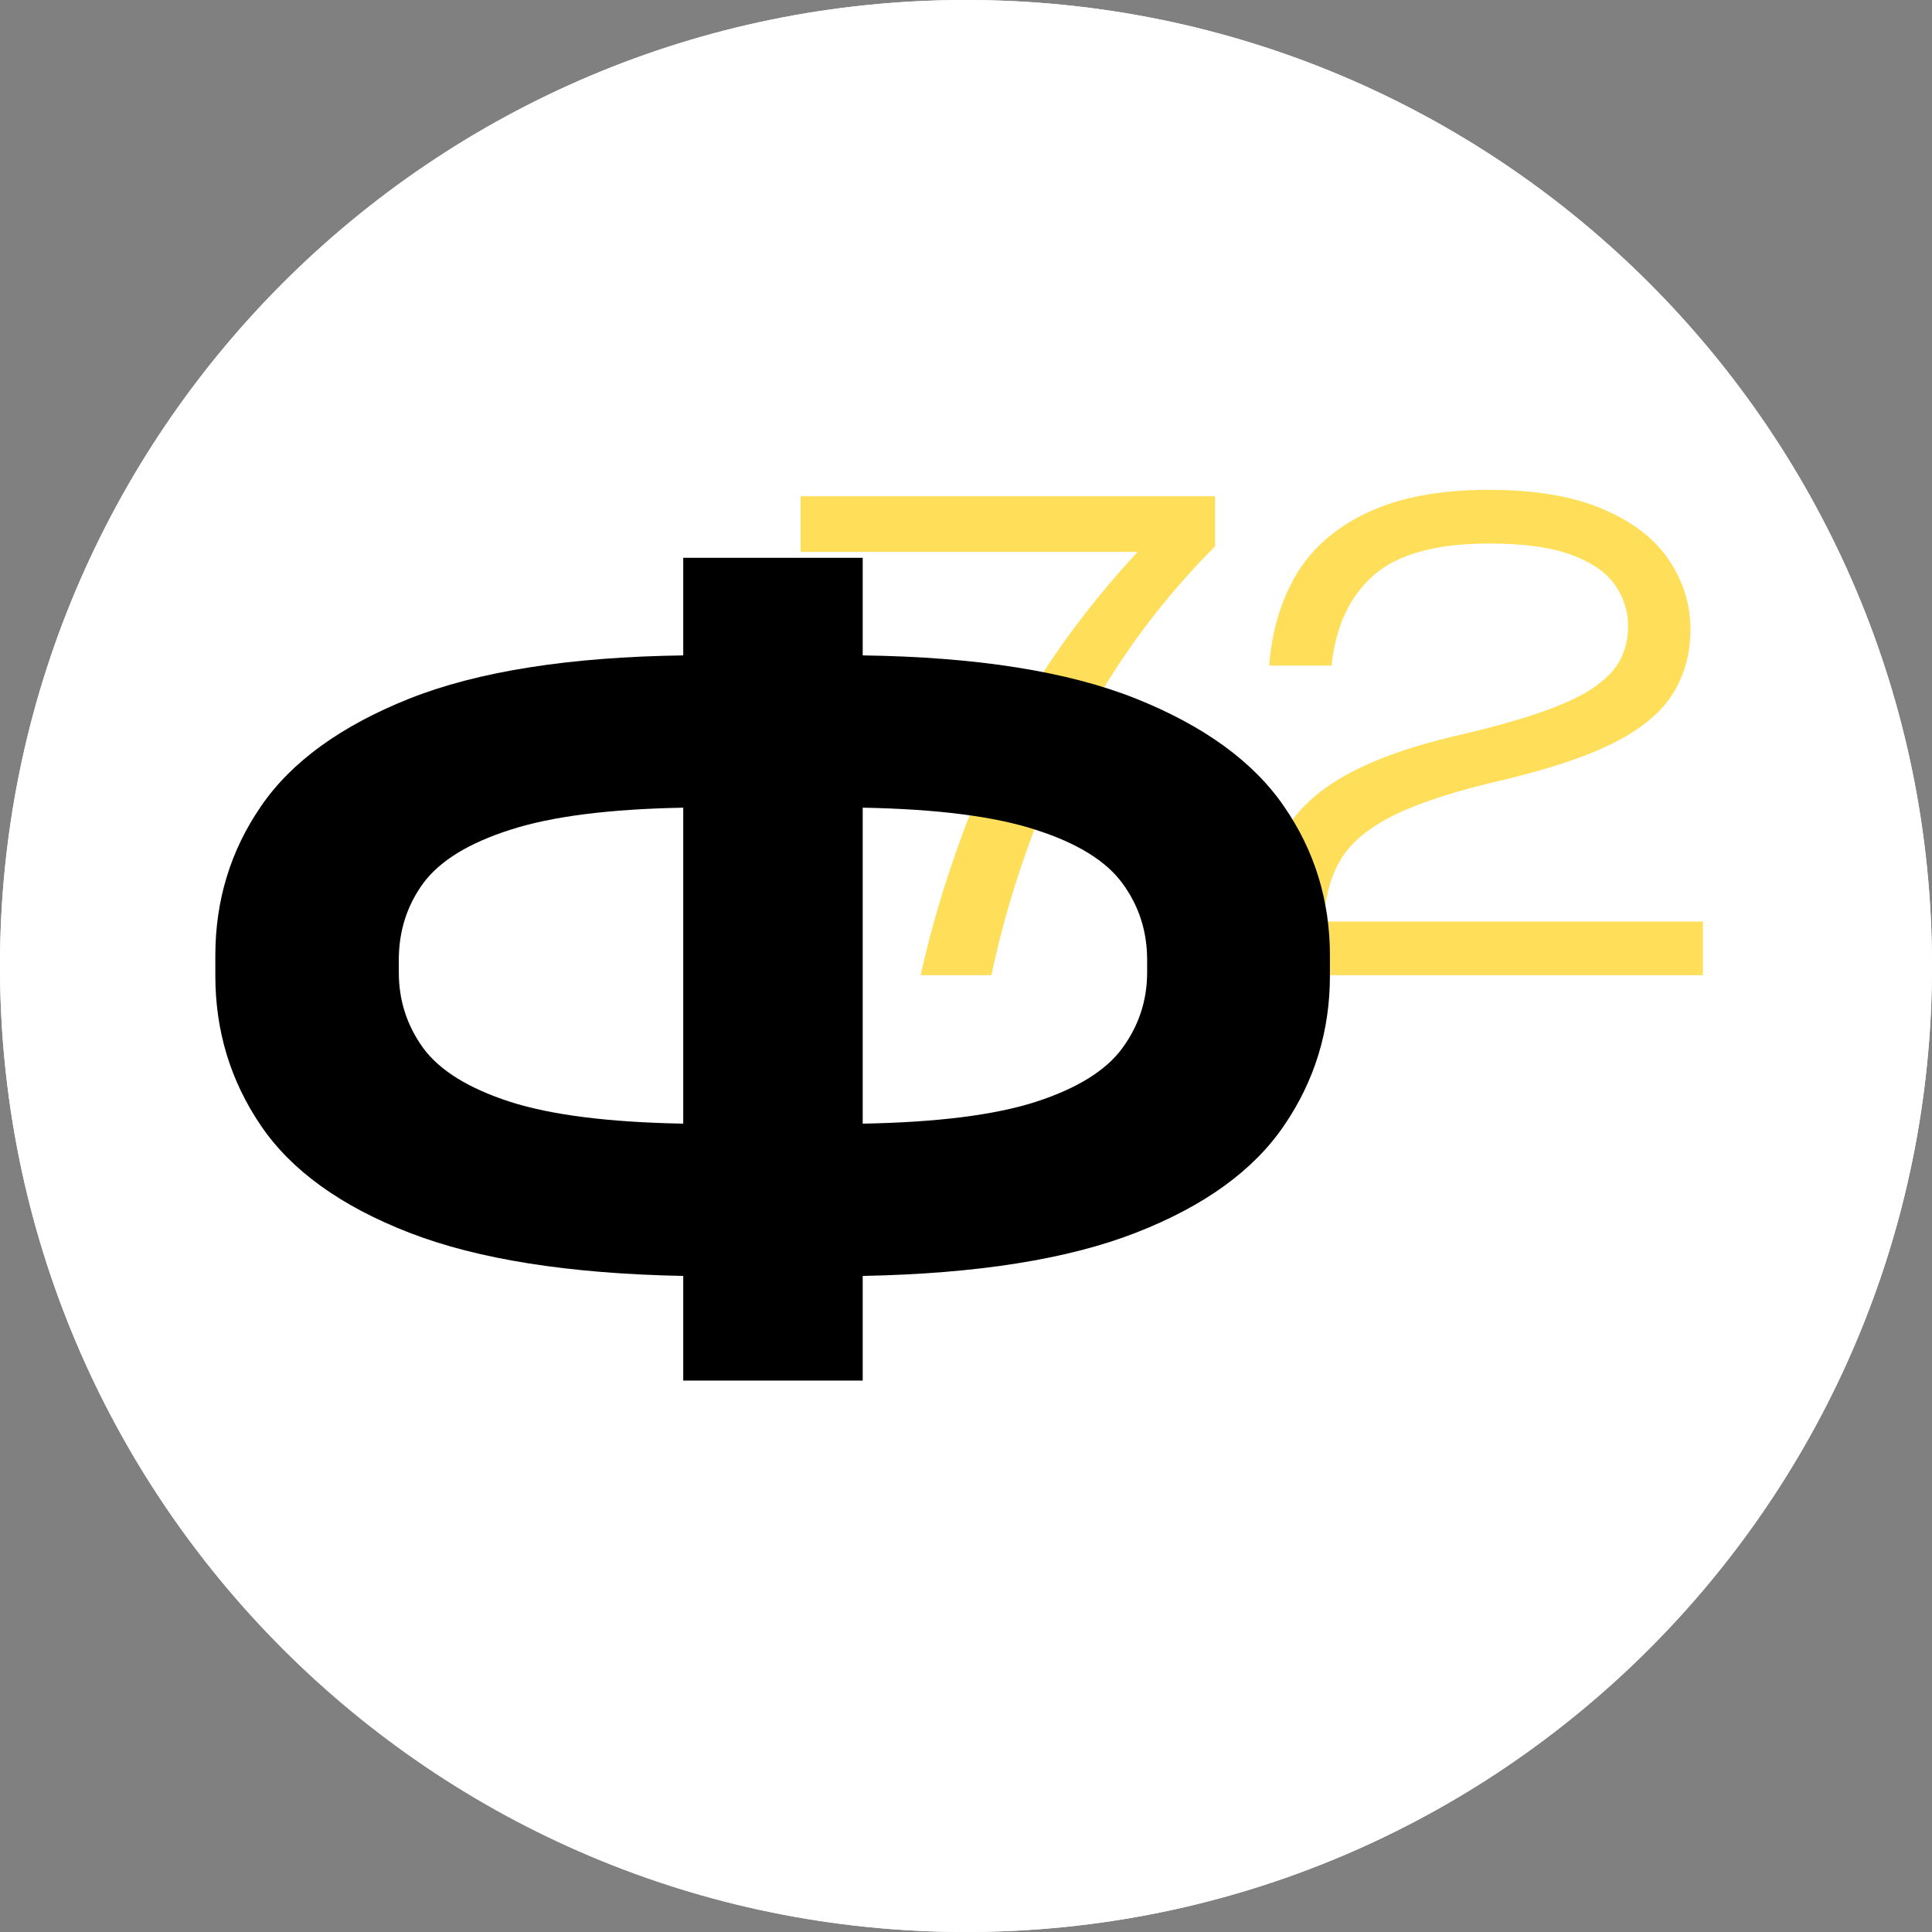
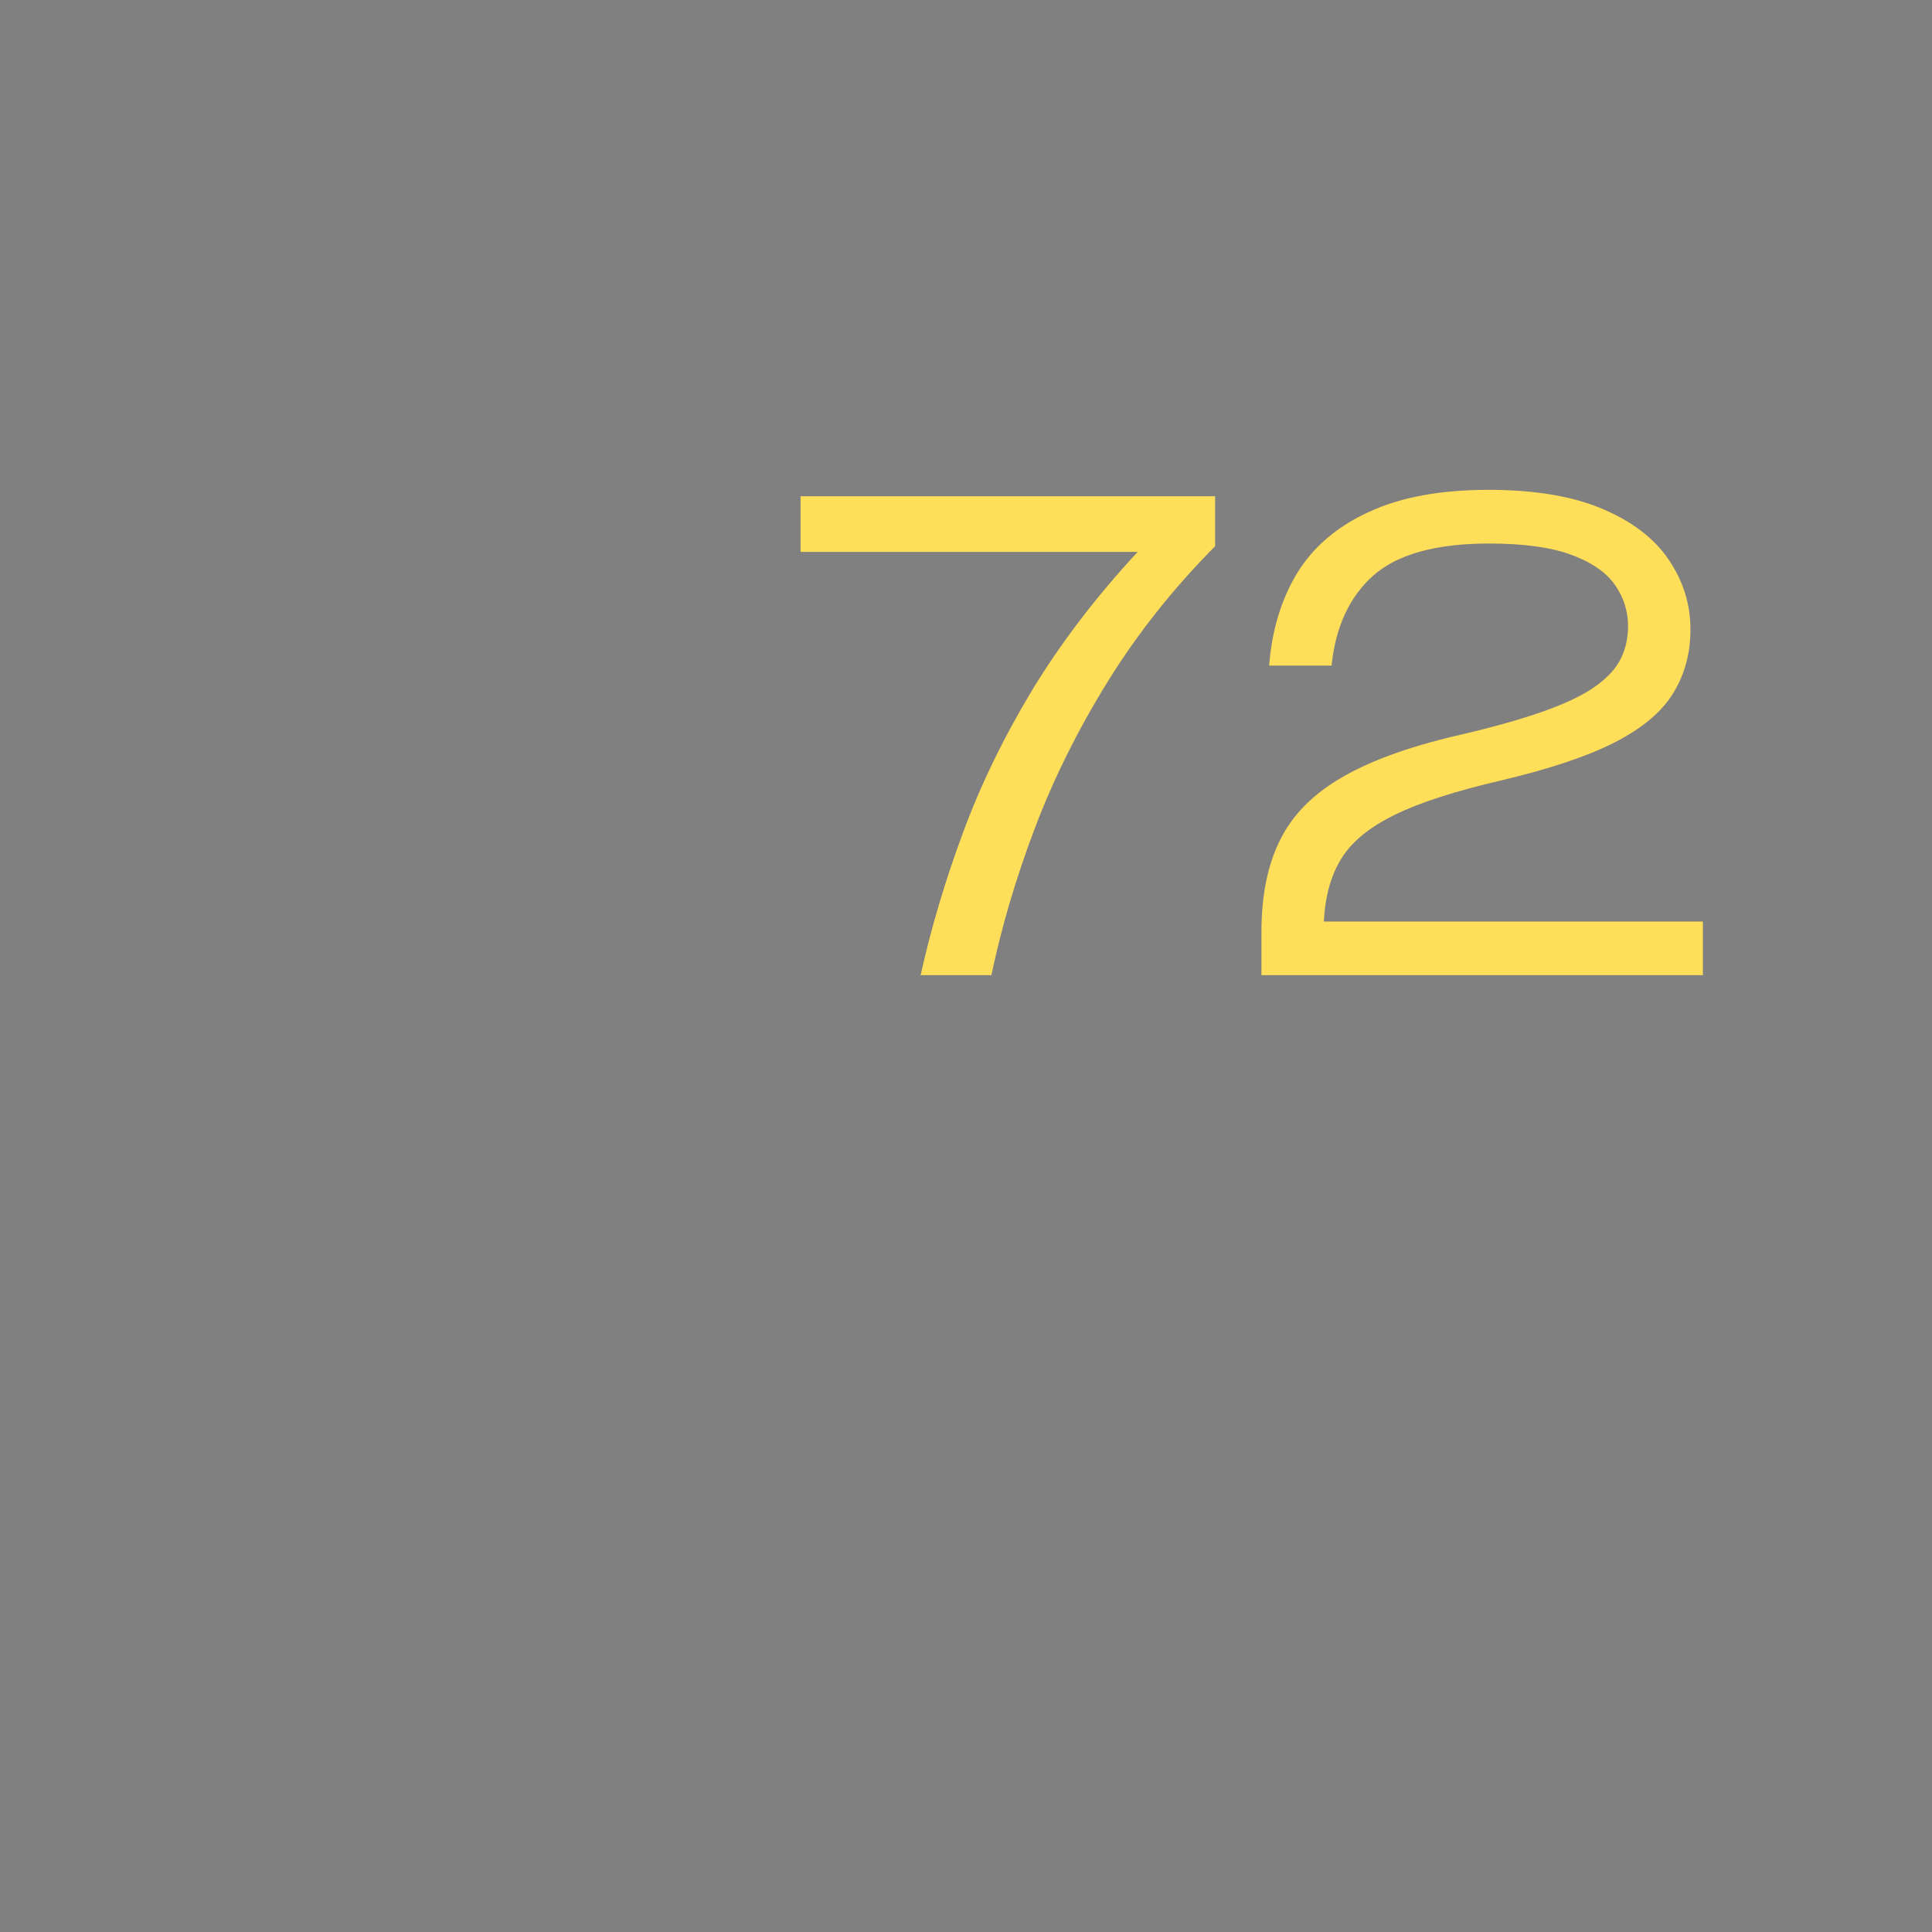
<svg xmlns="http://www.w3.org/2000/svg" width="120" zoomAndPan="magnify" viewBox="0 0 90 90" height="120" preserveAspectRatio="xMidYMid meet" version="1.2">
  <rect x="0" y="0" width="90" height="90" fill="#808080" stroke="none" />
  <defs>
    <clipPath id="05885e065a">
      <path d="M 45 0 C 20.148 0 0 20.148 0 45 C 0 69.852 20.148 90 45 90 C 69.852 90 90 69.852 90 45 C 90 20.148 69.852 0 45 0 Z M 45 0 " />
    </clipPath>
    <clipPath id="5223557bf4">
-       <path d="M 45 0 C 69.852 0 90 20.148 90 45 C 90 69.852 69.852 90 45 90 C 20.148 90 0 69.852 0 45 C 0 20.148 20.148 0 45 0 Z M 45 0 " />
-     </clipPath>
+       </clipPath>
  </defs>
  <g id="93cfc6aa6f">
    <g clip-rule="nonzero" clip-path="url(#05885e065a)">
-       <rect x="0" width="90" y="0" height="90" style="fill:#ffffff;fill-opacity:1;stroke:none;" />
-     </g>
+       </g>
    <g clip-rule="nonzero" clip-path="url(#5223557bf4)">
-       <rect x="0" width="90" y="0" height="90" style="fill:#ffffff;fill-opacity:1;stroke:none;" />
-     </g>
+       </g>
    <g style="fill:#ffde59;fill-opacity:1;">
      <g transform="translate(36.527, 45.428)">
        <path style="stroke:none" d="M 0.766 -19.719 L 0.766 -22.312 L 20.078 -22.312 L 20.078 -19.984 C 18.117 -18.004 16.445 -15.895 15.062 -13.656 C 13.676 -11.414 12.547 -9.141 11.672 -6.828 C 10.797 -4.516 10.125 -2.238 9.656 0 L 6.359 0 C 6.848 -2.195 7.504 -4.406 8.328 -6.625 C 9.148 -8.852 10.223 -11.066 11.547 -13.266 C 12.879 -15.461 14.52 -17.613 16.469 -19.719 Z M 0.766 -19.719 " />
      </g>
    </g>
    <g style="fill:#ffde59;fill-opacity:1;">
      <g transform="translate(57.357, 45.428)">
        <path style="stroke:none" d="M 4.312 -2.5 L 21.969 -2.5 L 21.969 0 L 1.406 0 L 1.406 -2.016 C 1.406 -3.703 1.691 -5.125 2.266 -6.281 C 2.836 -7.445 3.785 -8.414 5.109 -9.188 C 6.43 -9.969 8.223 -10.625 10.484 -11.156 C 12.148 -11.539 13.508 -11.922 14.562 -12.297 C 15.613 -12.672 16.422 -13.062 16.984 -13.469 C 17.555 -13.883 17.945 -14.316 18.156 -14.766 C 18.375 -15.211 18.484 -15.711 18.484 -16.266 C 18.484 -16.973 18.273 -17.617 17.859 -18.203 C 17.441 -18.785 16.758 -19.25 15.812 -19.594 C 14.863 -19.938 13.598 -20.109 12.016 -20.109 C 9.547 -20.109 7.75 -19.613 6.625 -18.625 C 5.508 -17.633 4.859 -16.234 4.672 -14.422 L 1.766 -14.422 C 1.891 -16.055 2.32 -17.488 3.062 -18.719 C 3.812 -19.945 4.926 -20.898 6.406 -21.578 C 7.883 -22.266 9.742 -22.609 11.984 -22.609 C 14.141 -22.609 15.91 -22.312 17.297 -21.719 C 18.68 -21.133 19.707 -20.348 20.375 -19.359 C 21.051 -18.367 21.391 -17.285 21.391 -16.109 C 21.391 -14.984 21.117 -13.988 20.578 -13.125 C 20.047 -12.258 19.141 -11.5 17.859 -10.844 C 16.586 -10.195 14.832 -9.609 12.594 -9.078 C 10.469 -8.586 8.816 -8.055 7.641 -7.484 C 6.461 -6.91 5.629 -6.234 5.141 -5.453 C 4.648 -4.672 4.375 -3.688 4.312 -2.5 Z M 4.312 -2.5 " />
      </g>
    </g>
    <g style="fill:#000000;fill-opacity:1;">
      <g transform="translate(9, 63)">
-         <path style="stroke:none" d="M 31.188 -37.016 L 31.188 -32.469 C 36.5 -32.395 40.742 -31.723 43.922 -30.453 C 47.098 -29.18 49.395 -27.508 50.812 -25.438 C 52.238 -23.375 52.953 -21.055 52.953 -18.484 L 52.953 -17.547 C 52.953 -14.973 52.238 -12.645 50.812 -10.562 C 49.395 -8.477 47.098 -6.816 43.922 -5.578 C 40.742 -4.336 36.5 -3.664 31.188 -3.562 L 31.188 1.312 L 22.828 1.312 L 22.828 -3.562 C 17.516 -3.664 13.258 -4.336 10.062 -5.578 C 6.875 -6.816 4.57 -8.477 3.156 -10.562 C 1.738 -12.645 1.031 -14.973 1.031 -17.547 L 1.031 -18.484 C 1.031 -21.055 1.738 -23.375 3.156 -25.438 C 4.57 -27.508 6.875 -29.18 10.062 -30.453 C 13.258 -31.723 17.516 -32.395 22.828 -32.469 L 22.828 -37.016 Z M 9.578 -18.281 L 9.578 -17.703 C 9.578 -16.398 9.957 -15.223 10.719 -14.172 C 11.488 -13.129 12.836 -12.297 14.766 -11.672 C 16.691 -11.055 19.379 -10.719 22.828 -10.656 L 22.828 -25.375 C 19.379 -25.312 16.691 -24.969 14.766 -24.344 C 12.836 -23.727 11.488 -22.898 10.719 -21.859 C 9.957 -20.816 9.578 -19.625 9.578 -18.281 Z M 44.438 -17.703 L 44.438 -18.281 C 44.438 -19.625 44.051 -20.816 43.281 -21.859 C 42.52 -22.898 41.176 -23.727 39.25 -24.344 C 37.332 -24.969 34.645 -25.312 31.188 -25.375 L 31.188 -10.656 C 34.645 -10.719 37.332 -11.055 39.25 -11.672 C 41.176 -12.297 42.52 -13.129 43.281 -14.172 C 44.051 -15.223 44.438 -16.398 44.438 -17.703 Z M 44.438 -17.703 " />
-       </g>
+         </g>
    </g>
  </g>
</svg>